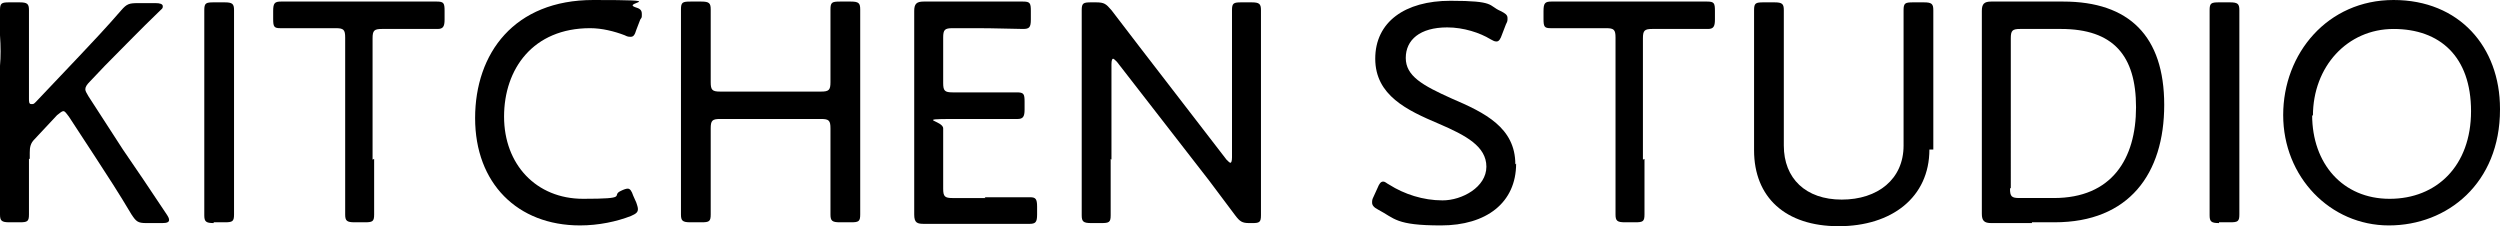
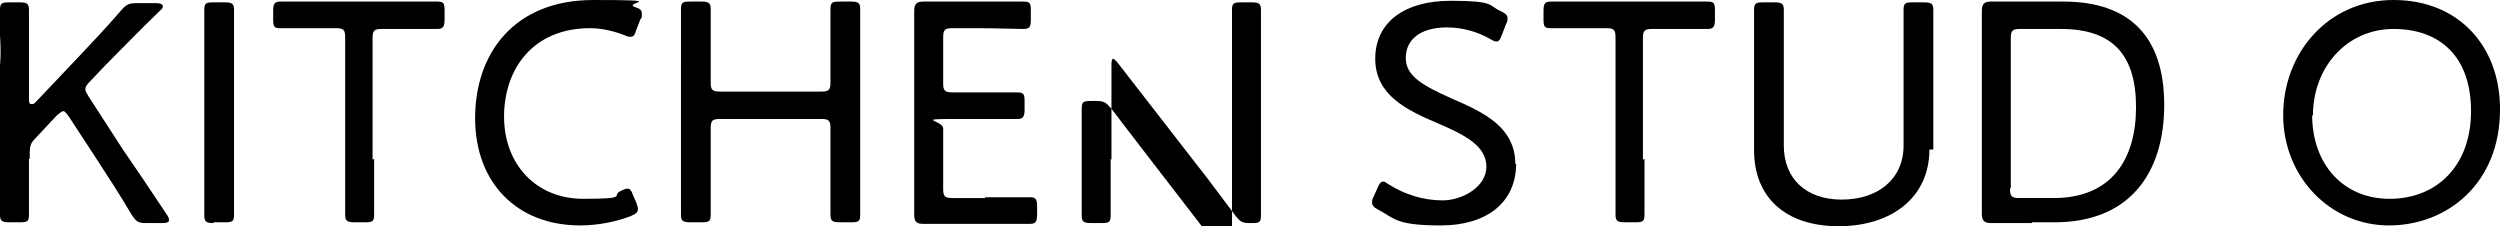
<svg xmlns="http://www.w3.org/2000/svg" id="_レイヤー_2" viewBox="0 0 319.4 28.9">
  <g id="_レイヤー_1-2">
    <g>
      <path d="M3.7,20.3c0,1.1,0,2.7,0,4,0,1.4,0,2.8,0,3.1,0,.9-.2,1-1.2,1H1.2c-1,0-1.2-.2-1.2-1s0-1.6,0-3c0-1.4,0-3,0-4.1V8.4C.1,7.3,.1,5.9,0,4.5c0-1.6,0-2.9,0-3.2C0,.4,.2,.3,1.2,.3h1.3c1,0,1.2,.2,1.2,1s0,1.7,0,3.3c0,1.3,0,2.8,0,3.9v4.1c0,.4,0,.7,.3,.7s.3,0,.6-.3l5.5-5.8c1.7-1.8,3.5-3.7,5.4-5.9,.7-.8,1-.9,2.1-.9h2.3c.5,0,.9,.1,.9,.4s-.1,.3-.4,.6c-2.7,2.6-4.8,4.8-7,7l-1.9,2c-.4,.4-.6,.7-.6,1s.2,.5,.4,.9l4.4,6.8c1.8,2.6,3.4,5,5.6,8.3,.2,.3,.3,.5,.3,.7,0,.3-.3,.4-.9,.4h-2c-1.1,0-1.3-.2-1.9-1.1-1.6-2.7-3.1-5-4.6-7.3l-3.4-5.2c-.3-.4-.5-.7-.7-.7s-.4,.2-.8,.5l-2.9,3.1c-.5,.5-.6,1-.6,1.7v.8Z" />
      <path d="M27.3,28.5c-1,0-1.2-.2-1.2-1s0-1.6,0-3c0-1.4,0-3,0-4.1V8.4c0-1.2,0-2.8,0-4.2,0-1.4,0-2.6,0-2.9,0-.9,.2-1,1.2-1h1.4c1,0,1.2,.2,1.2,1s0,1.5,0,3c0,1.4,0,3,0,4.1v11.9c0,1.2,0,2.8,0,4.2,0,1.4,0,2.6,0,2.9,0,.9-.2,1-1.2,1h-1.4Z" />
      <path d="M47.8,20.3c0,1.5,0,3.6,0,5.2,0,1,0,1.7,0,1.9,0,.9-.2,1-1.2,1h-1.3c-1,0-1.2-.2-1.2-1s0-1,0-2.1c0-1.5,0-3.6,0-5V4.8c0-1-.2-1.2-1.2-1.2h-1.5c-1.9,0-4.8,0-5.6,0s-.9-.2-.9-1.2V1.4c0-1,.2-1.2,1-1.2s3.8,0,5.7,0h8.5c1.9,0,5.2,0,5.7,0,.9,0,1,.2,1,1.2v1.1c0,.9-.2,1.2-.9,1.2s-3.8,0-5.6,0h-1.5c-1,0-1.2,.2-1.2,1.2v15.5Z" />
      <path d="M81.5,26.7c0,.4-.2,.6-.9,.9-1.8,.7-4.1,1.2-6.5,1.2-8,0-13.4-5.4-13.4-13.7S65.7,0,75.8,0s3.7,.3,5.3,.9c.7,.2,.9,.4,.9,.9s0,.4-.2,.7l-.5,1.3c-.2,.7-.4,.9-.7,.9s-.4,0-.8-.2c-1.3-.5-2.9-.9-4.4-.9-7.3,0-11,5.2-11,11.3s4.1,10.5,10.1,10.5,3.5-.4,4.8-1c.4-.2,.7-.3,.9-.3,.3,0,.5,.3,.7,.9l.4,.9c.1,.3,.2,.6,.2,.8Z" />
      <path d="M90.8,20.3c0,1,0,2.3,0,3.5,0,1.6,0,3.3,0,3.6,0,.9-.2,1-1.2,1h-1.4c-1,0-1.2-.2-1.2-1s0-1.9,0-3.5c0-1.3,0-2.6,0-3.6V8.4c0-1.1,0-2.6,0-3.9,0-1.5,0-3,0-3.3,0-.9,.2-1,1.2-1h1.4c1,0,1.2,.2,1.2,1s0,1.7,0,3.2c0,1.3,0,2.8,0,3.9v2.2c0,1,.2,1.2,1.2,1.2h12.9c1,0,1.2-.2,1.2-1.2v-2.2c0-1,0-2.3,0-3.5,0-1.6,0-3.3,0-3.6,0-.9,.2-1,1.2-1h1.4c1,0,1.2,.2,1.2,1s0,1.9,0,3.5c0,1.2,0,2.6,0,3.6v11.9c0,1,0,2.4,0,3.7,0,1.6,0,3.2,0,3.5,0,.9-.2,1-1.2,1h-1.4c-1,0-1.2-.2-1.2-1s0-1.9,0-3.5c0-1.3,0-2.6,0-3.6v-3.9c0-1-.2-1.2-1.2-1.2h-12.9c-1,0-1.2,.2-1.2,1.2v3.9Z" />
      <path d="M125.8,25.2c2,0,5.1,0,5.8,0s.9,.2,.9,1.2v1c0,1-.2,1.2-1,1.2s-3.7,0-5.7,0h-2.6c-1.6,0-4.5,0-5.1,0-.9,0-1.3-.1-1.3-1.2s0-4.6,0-6.9V8.3c0-2.4,0-6.6,0-6.9,0-.9,.3-1.2,1.2-1.2s3.3,0,5.2,0h1.8c2,0,5.2,0,5.7,0,.9,0,1,.2,1,1.2v1.1c0,1-.2,1.2-1,1.2s-3.7-.1-5.7-.1h-3.3c-1,0-1.2,.2-1.2,1.2v5.8c0,1,.2,1.2,1.2,1.2h2.5c1.9,0,5.2,0,5.7,0,.9,0,1,.2,1,1.2v1c0,.9-.2,1.2-.9,1.2s-3.5,0-8.3,0-1.2,.2-1.2,1.2v7.7c0,1,.2,1.2,1.2,1.2h4.2Z" />
-       <path d="M141.9,20.3c0,1.1,0,2.6,0,3.9,0,1.5,0,3,0,3.3,0,.9-.2,1-1.2,1h-1.3c-1,0-1.2-.2-1.2-1s0-1.7,0-3.2c0-1.3,0-2.8,0-3.9V7.8c0-1.1,0-2.5,0-3.7,0-1.4,0-2.5,0-2.8,0-.9,.2-1,1.2-1h.6c1.1,0,1.3,.2,2,1,1.2,1.6,2.4,3.1,3.6,4.7l11.1,14.4c.2,.2,.4,.4,.5,.4s.2-.2,.2-.7V8.4c0-1.2,0-2.8,0-4.2,0-1.5,0-2.6,0-2.9,0-.9,.2-1,1.2-1h1.3c1,0,1.2,.2,1.2,1s0,1.5,0,3.1c0,1.3,0,2.9,0,4.1v12.5c0,1.1,0,2.5,0,3.7,0,1.3,0,2.5,0,2.8,0,.9-.2,1-1.1,1h-.4c-.9,0-1.2-.2-1.8-1-1.1-1.5-2.2-2.9-3.3-4.4l-11.8-15.2c-.2-.2-.4-.4-.5-.4s-.2,.2-.2,.7v12.2Z" />
+       <path d="M141.9,20.3c0,1.1,0,2.6,0,3.9,0,1.5,0,3,0,3.3,0,.9-.2,1-1.2,1h-1.3c-1,0-1.2-.2-1.2-1s0-1.7,0-3.2c0-1.3,0-2.8,0-3.9c0-1.1,0-2.5,0-3.7,0-1.4,0-2.5,0-2.8,0-.9,.2-1,1.2-1h.6c1.1,0,1.3,.2,2,1,1.2,1.6,2.4,3.1,3.6,4.7l11.1,14.4c.2,.2,.4,.4,.5,.4s.2-.2,.2-.7V8.4c0-1.2,0-2.8,0-4.2,0-1.5,0-2.6,0-2.9,0-.9,.2-1,1.2-1h1.3c1,0,1.2,.2,1.2,1s0,1.5,0,3.1c0,1.3,0,2.9,0,4.1v12.5c0,1.1,0,2.5,0,3.7,0,1.3,0,2.5,0,2.8,0,.9-.2,1-1.1,1h-.4c-.9,0-1.2-.2-1.8-1-1.1-1.5-2.2-2.9-3.3-4.4l-11.8-15.2c-.2-.2-.4-.4-.5-.4s-.2,.2-.2,.7v12.2Z" />
      <path d="M193.7,20.9c0,5-3.8,7.9-9.6,7.9s-5.9-.9-8-2c-.6-.3-.8-.6-.8-.9s0-.4,.2-.8l.5-1.1c.2-.5,.4-.8,.7-.8s.4,.2,.8,.4c1.9,1.2,4.3,2,6.8,2s5.6-1.7,5.6-4.3-2.6-4-6.1-5.5c-4-1.7-8.1-3.6-8.1-8.3s3.8-7.4,9.6-7.4,4.8,.6,6.4,1.3c.6,.3,.9,.5,.9,.9s0,.4-.2,.8l-.5,1.3c-.2,.6-.4,.9-.7,.9s-.4-.1-.8-.3c-1.3-.8-3.4-1.5-5.5-1.5-3.5,0-5.3,1.6-5.3,3.9s2.1,3.5,5.9,5.2c4.2,1.8,8.1,3.7,8.1,8.4Z" />
      <path d="M210.1,20.3c0,1.5,0,3.6,0,5.2,0,1,0,1.7,0,1.9,0,.9-.2,1-1.2,1h-1.3c-1,0-1.2-.2-1.2-1s0-1,0-2.1c0-1.5,0-3.6,0-5V4.8c0-1-.2-1.2-1.2-1.2h-1.5c-1.9,0-4.8,0-5.6,0s-.9-.2-.9-1.2V1.4c0-1,.2-1.2,1-1.2s3.8,0,5.7,0h8.5c1.9,0,5.2,0,5.7,0,.9,0,1,.2,1,1.2v1.1c0,.9-.2,1.2-.9,1.2s-3.8,0-5.6,0h-1.5c-1,0-1.2,.2-1.2,1.2v15.5Z" />
      <path d="M246.5,19.1c0,6.1-4.8,9.8-11.6,9.8s-10.8-3.7-10.8-9.7V8.4c0-1.3,0-3,0-4.4,0-1.3,0-2.5,0-2.7,0-.9,.2-1,1.2-1h1.4c1,0,1.2,.2,1.2,1s0,1.5,0,2.9c0,1.4,0,3,0,4.2v10.2c0,4.2,2.8,6.9,7.4,6.9s7.9-2.6,7.9-6.9V8.4c0-1.3,0-3.4,0-4.6,0-1.3,0-2.3,0-2.5,0-.9,.2-1,1.2-1h1.4c1,0,1.2,.2,1.2,1s0,1.2,0,2.4c0,1.5,0,3.3,0,4.7v10.7Z" />
      <path d="M259.6,28.5c-1.9,0-5,0-5.2,0-.9,0-1.2-.3-1.2-1.2s0-4.6,0-6.9V8.3c0-2.4,0-6.6,0-6.9,0-.9,.3-1.2,1.2-1.2s3.3,0,5.2,0h4c8.4,0,12.9,4.4,12.9,13.2s-4.5,15-14,15h-2.9Zm-2.8-4.4c0,1,.2,1.2,1.2,1.2h4.4c7.4,0,10.5-5,10.5-11.6s-2.9-10-9.6-10h-5.2c-1,0-1.2,.2-1.2,1.2V24Z" />
-       <path d="M283.5,28.5c-1,0-1.2-.2-1.2-1s0-1.6,0-3c0-1.4,0-3,0-4.1V8.4c0-1.2,0-2.8,0-4.2,0-1.4,0-2.6,0-2.9,0-.9,.2-1,1.2-1h1.4c1,0,1.2,.2,1.2,1s0,1.5,0,3c0,1.4,0,3,0,4.1v11.9c0,1.2,0,2.8,0,4.2,0,1.4,0,2.6,0,2.9,0,.9-.2,1-1.2,1h-1.4Z" />
      <path d="M319.4,14c0,9.4-6.7,14.8-14.2,14.8s-13.5-6.2-13.5-14.1S297.4,0,305.8,0s13.6,6,13.6,13.9Zm-24,.7c0,6.2,3.9,10.7,9.9,10.7s10.4-4.2,10.4-11.2-4-10.5-9.9-10.5-10.3,4.8-10.3,11.1Z" />
    </g>
  </g>
</svg>